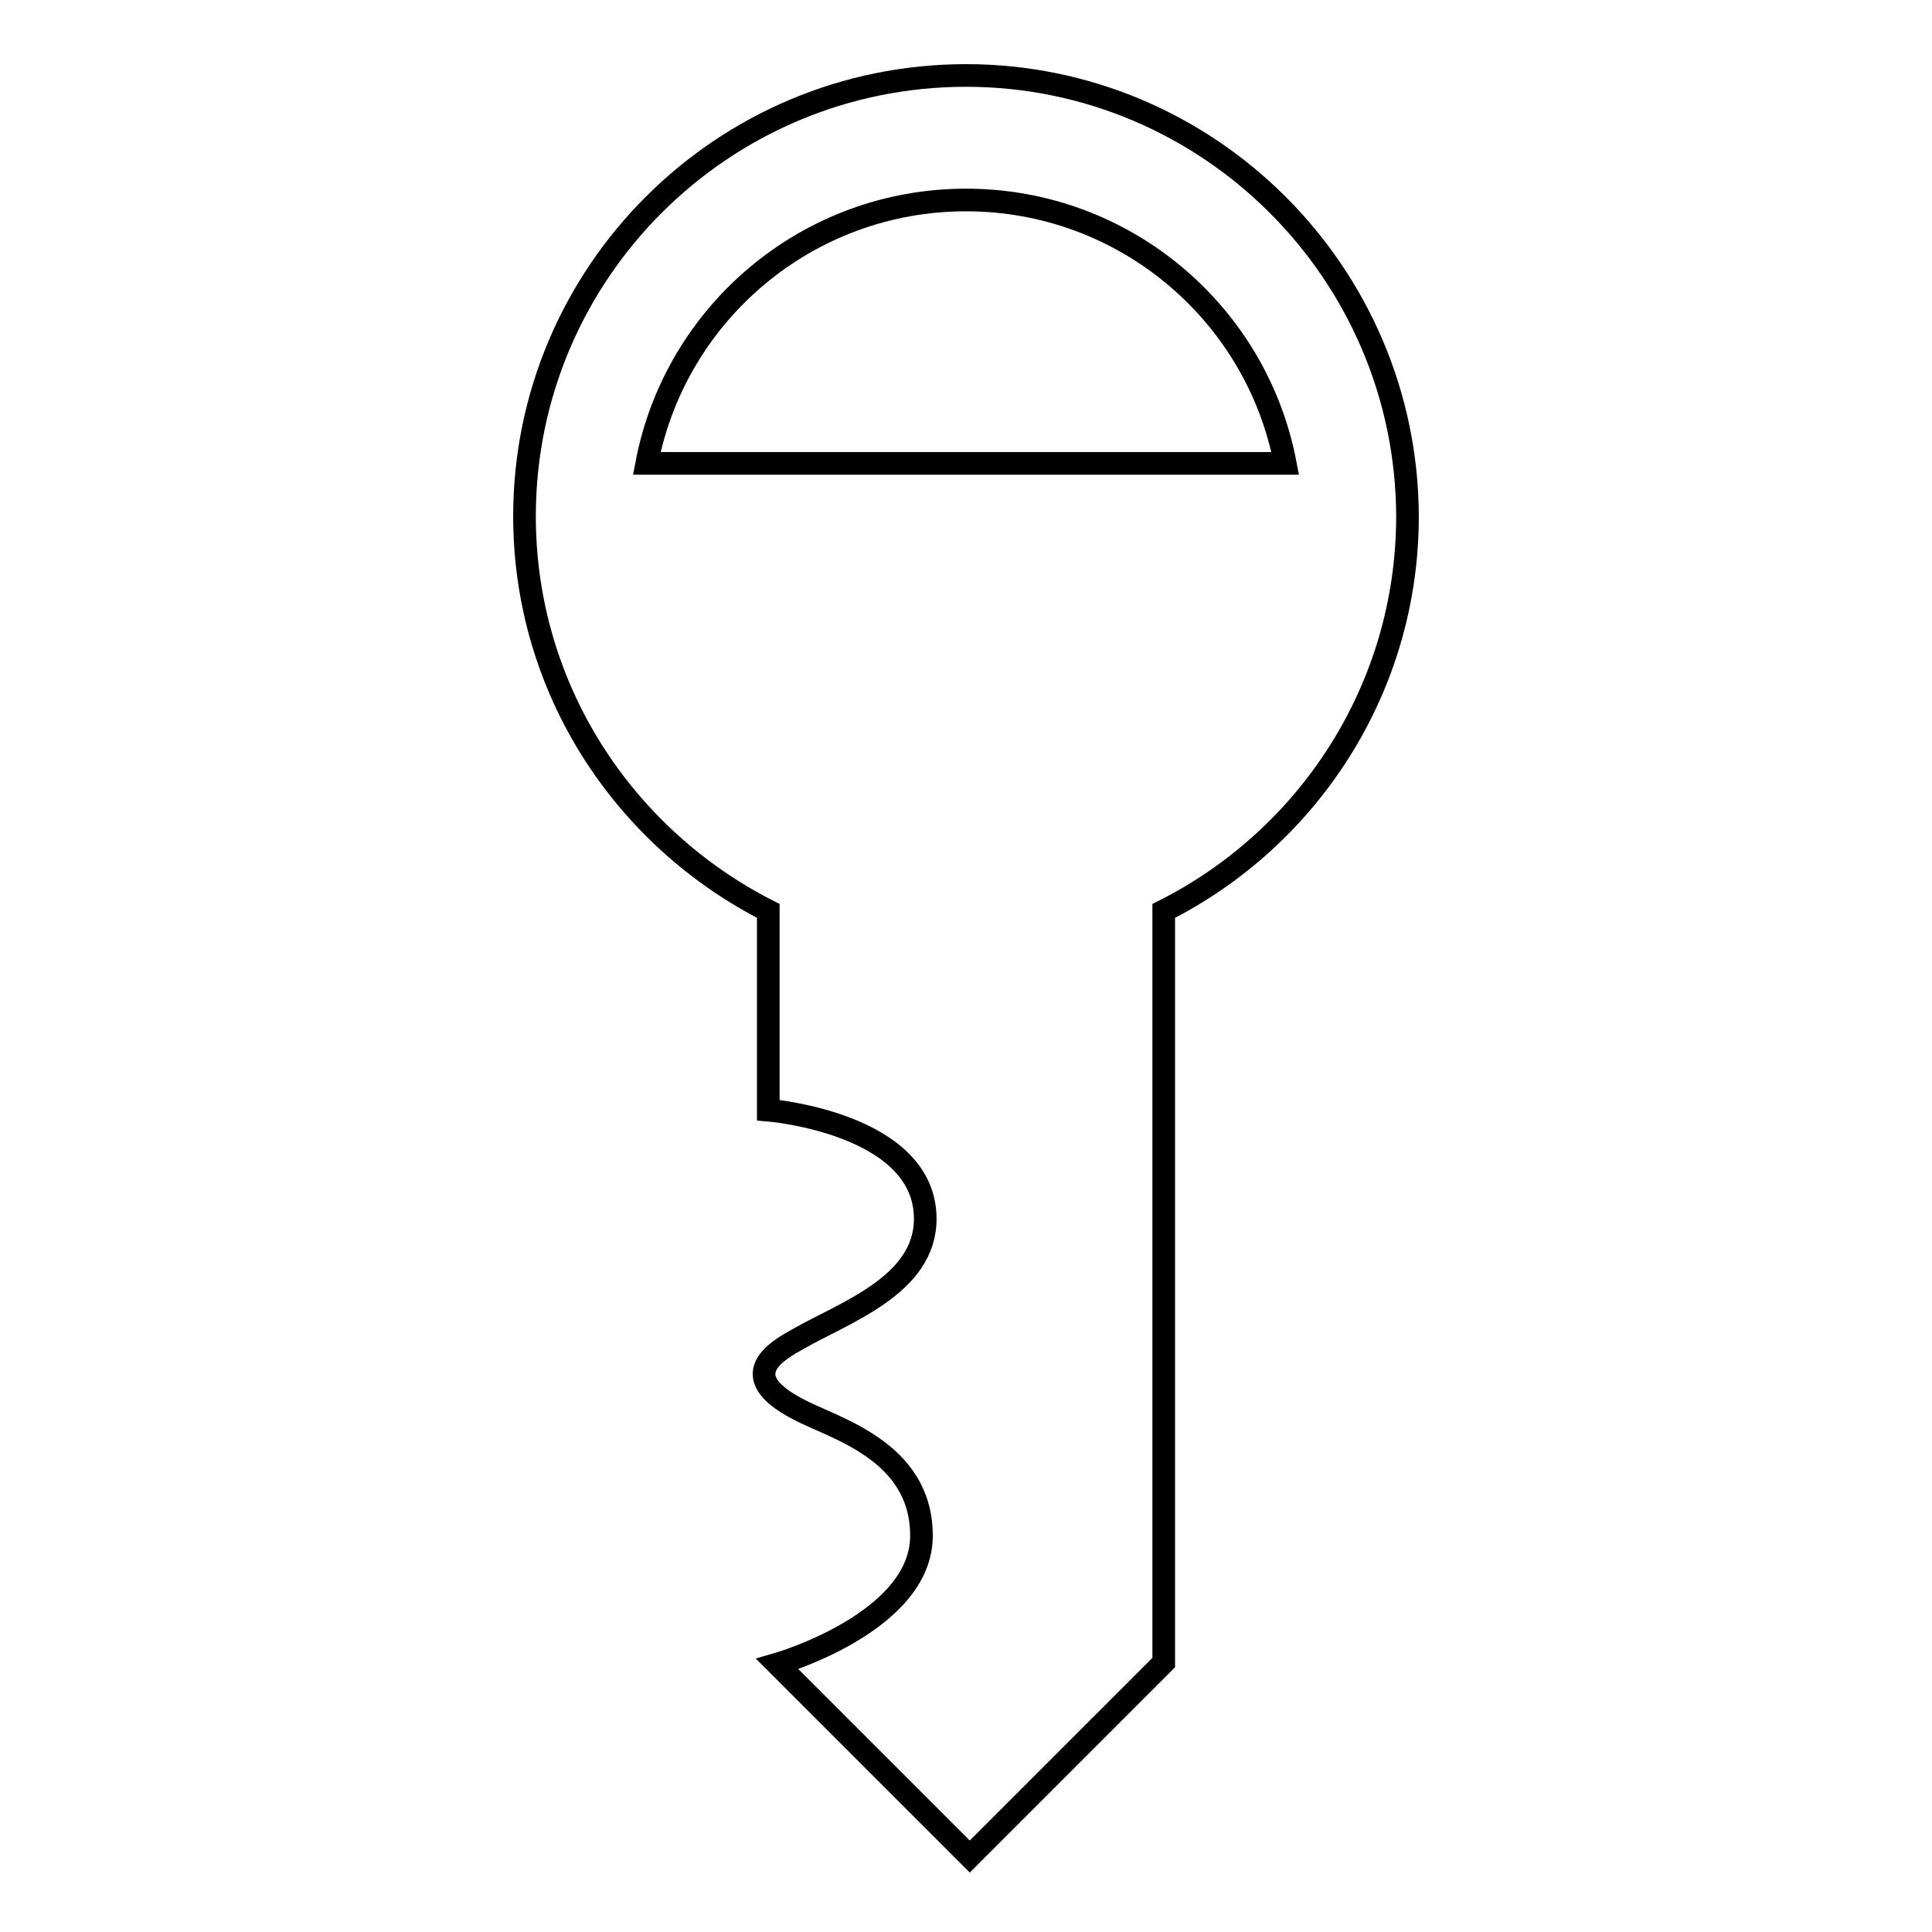
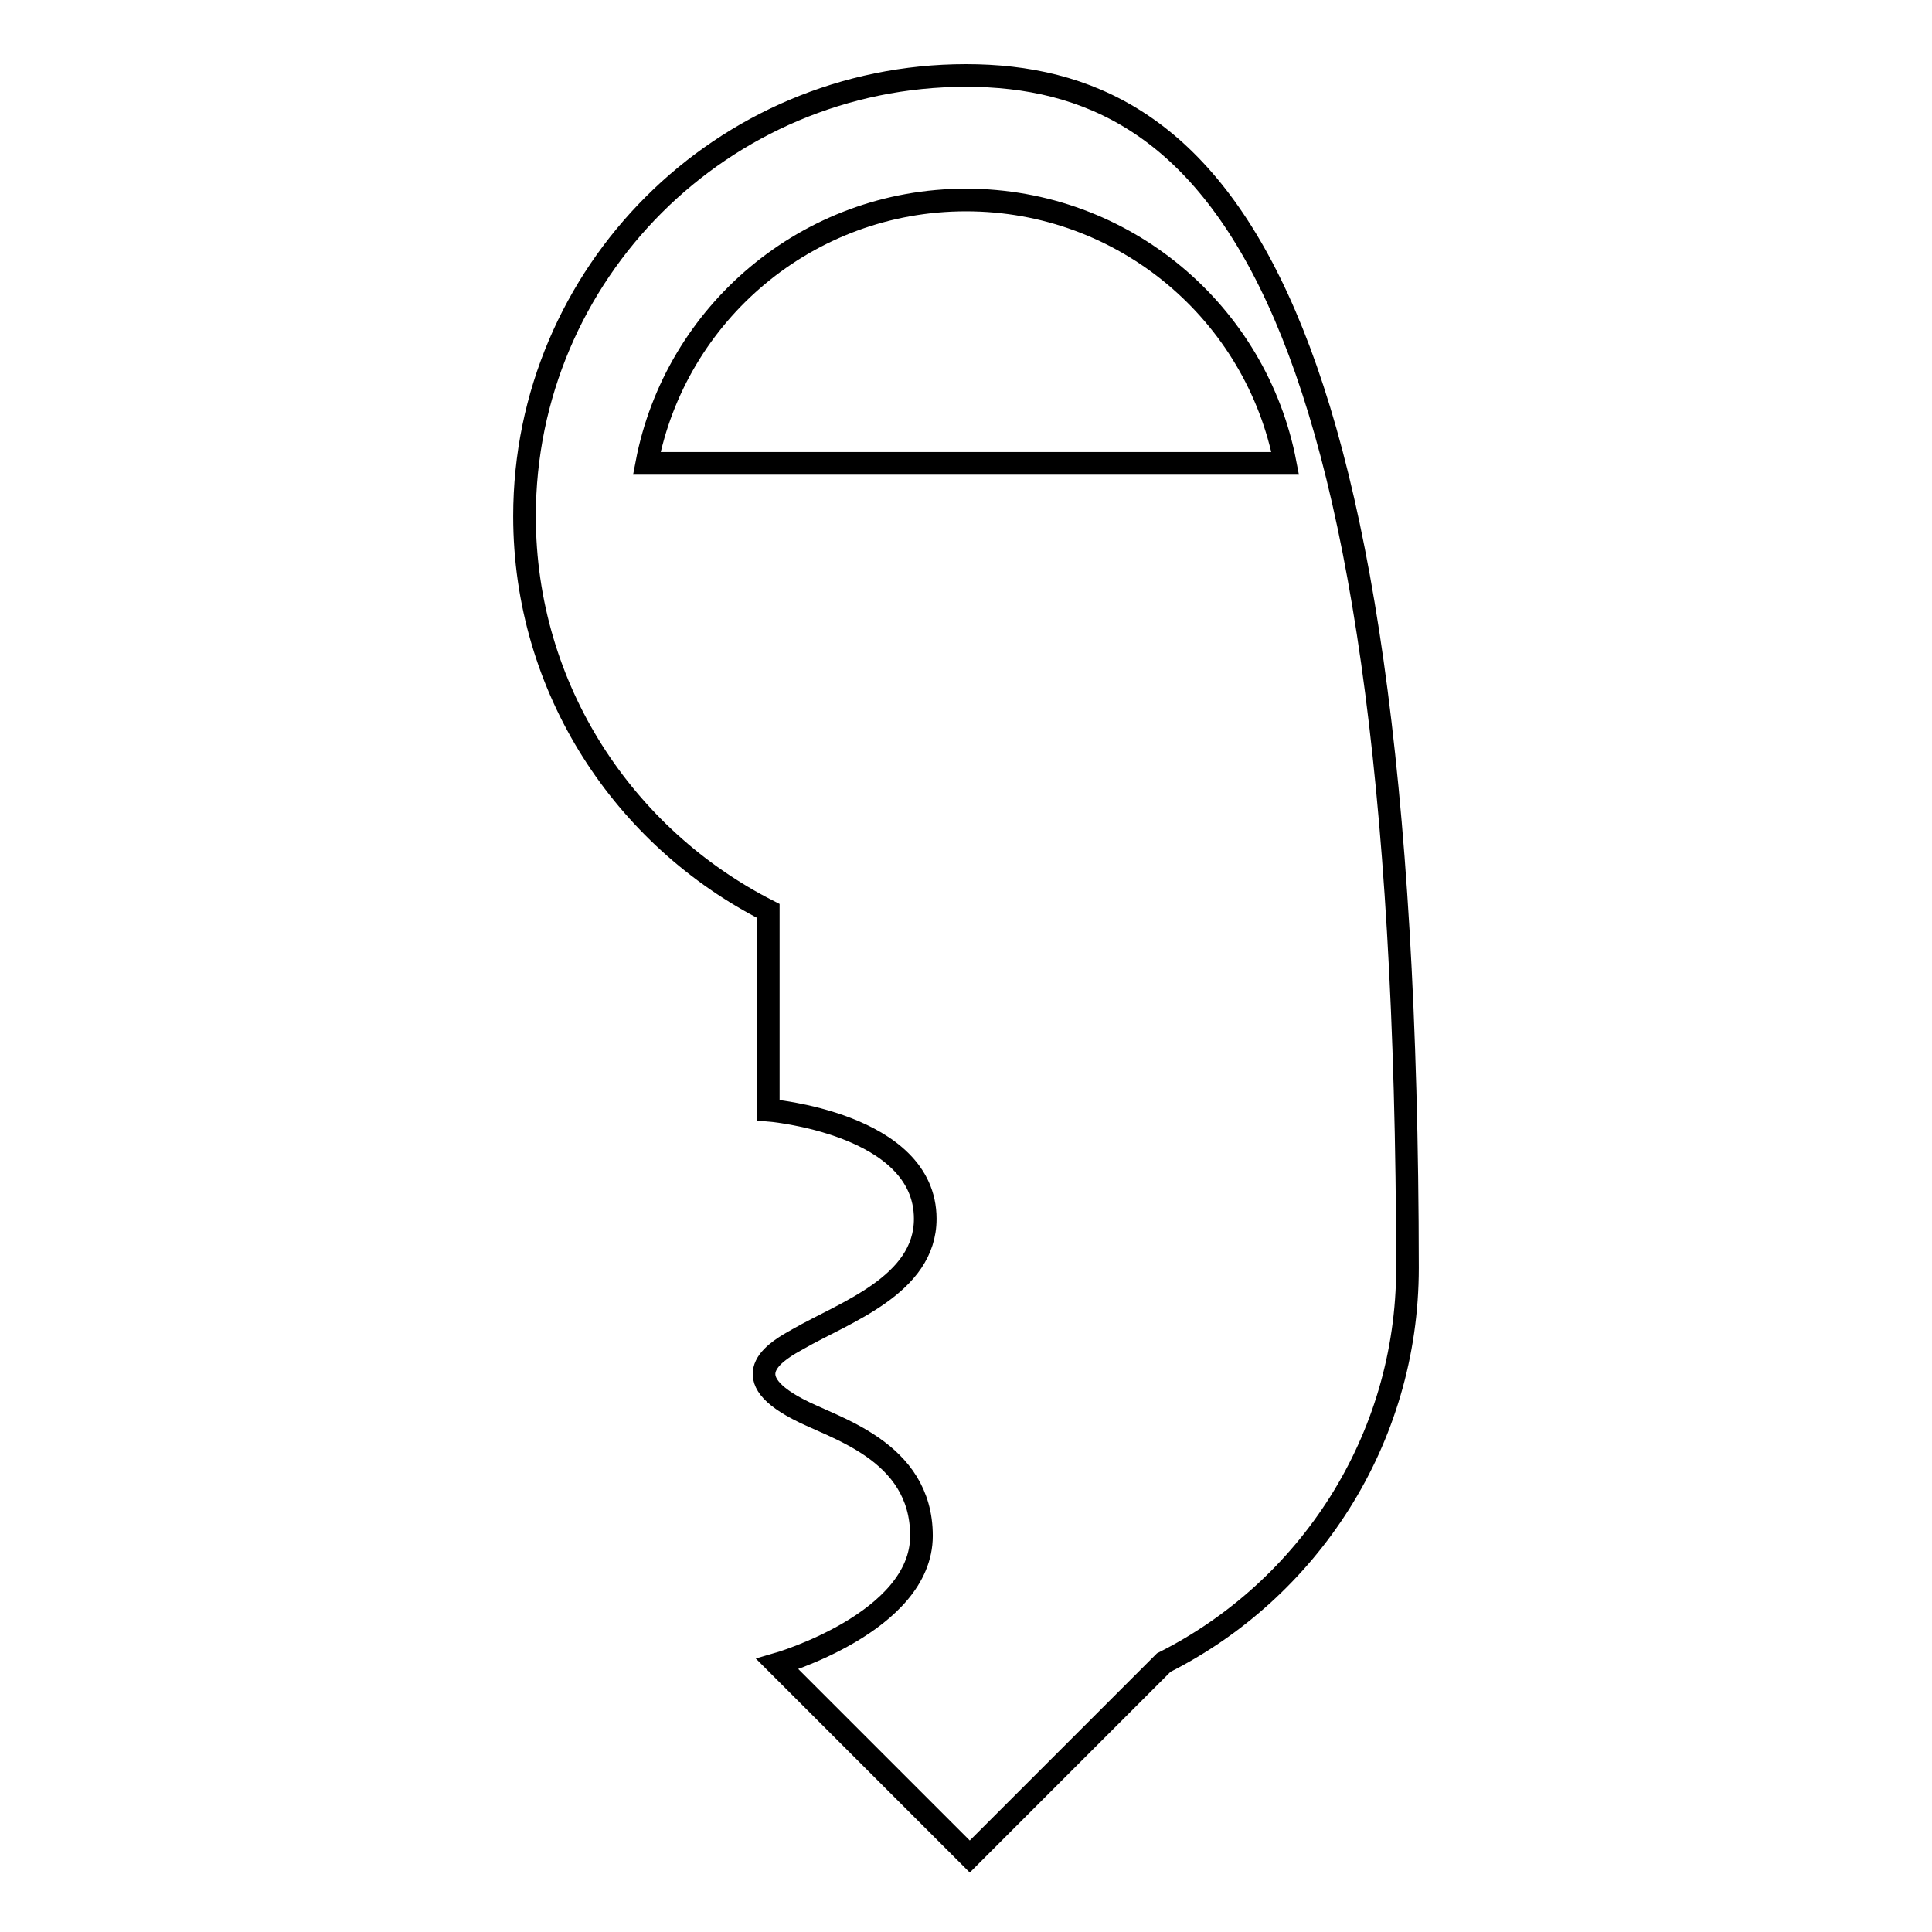
<svg xmlns="http://www.w3.org/2000/svg" version="1.1" x="0px" y="0px" viewBox="0 0 256 256" enable-background="new 0 0 256 256" xml:space="preserve">
  <g>
    <g>
      <g>
-         <path stroke-width="3" fill-opacity="0" stroke="#000000" d="M128,10c-32.3,0-58.5,26.2-58.5,58.4c0,22.9,13.2,42.6,32.3,52.3v26.4c0,0,20.8,1.7,20.8,14.4c0,8.8-10.7,12.4-16.8,15.9c-2.7,1.5-8.7,4.8-0.1,9.3c4.6,2.5,16.4,5.4,16.4,16.8c0,11.5-19.1,17-19.1,17l25.5,25.5l25.7-25.7v-99.6c19.1-9.6,32.3-29.4,32.3-52.3C186.4,36.2,160.2,10,128,10z M85.7,61.4C89.5,41.5,107,26.5,128,26.5c21,0,38.5,15,42.3,34.9H85.7L85.7,61.4z" />
+         <path stroke-width="3" fill-opacity="0" stroke="#000000" d="M128,10c-32.3,0-58.5,26.2-58.5,58.4c0,22.9,13.2,42.6,32.3,52.3v26.4c0,0,20.8,1.7,20.8,14.4c0,8.8-10.7,12.4-16.8,15.9c-2.7,1.5-8.7,4.8-0.1,9.3c4.6,2.5,16.4,5.4,16.4,16.8c0,11.5-19.1,17-19.1,17l25.5,25.5l25.7-25.7c19.1-9.6,32.3-29.4,32.3-52.3C186.4,36.2,160.2,10,128,10z M85.7,61.4C89.5,41.5,107,26.5,128,26.5c21,0,38.5,15,42.3,34.9H85.7L85.7,61.4z" />
        <g />
        <g />
        <g />
        <g />
        <g />
        <g />
        <g />
        <g />
        <g />
        <g />
        <g />
        <g />
        <g />
        <g />
        <g />
      </g>
      <g />
      <g />
      <g />
      <g />
      <g />
      <g />
      <g />
      <g />
      <g />
      <g />
      <g />
      <g />
      <g />
      <g />
      <g />
    </g>
  </g>
</svg>